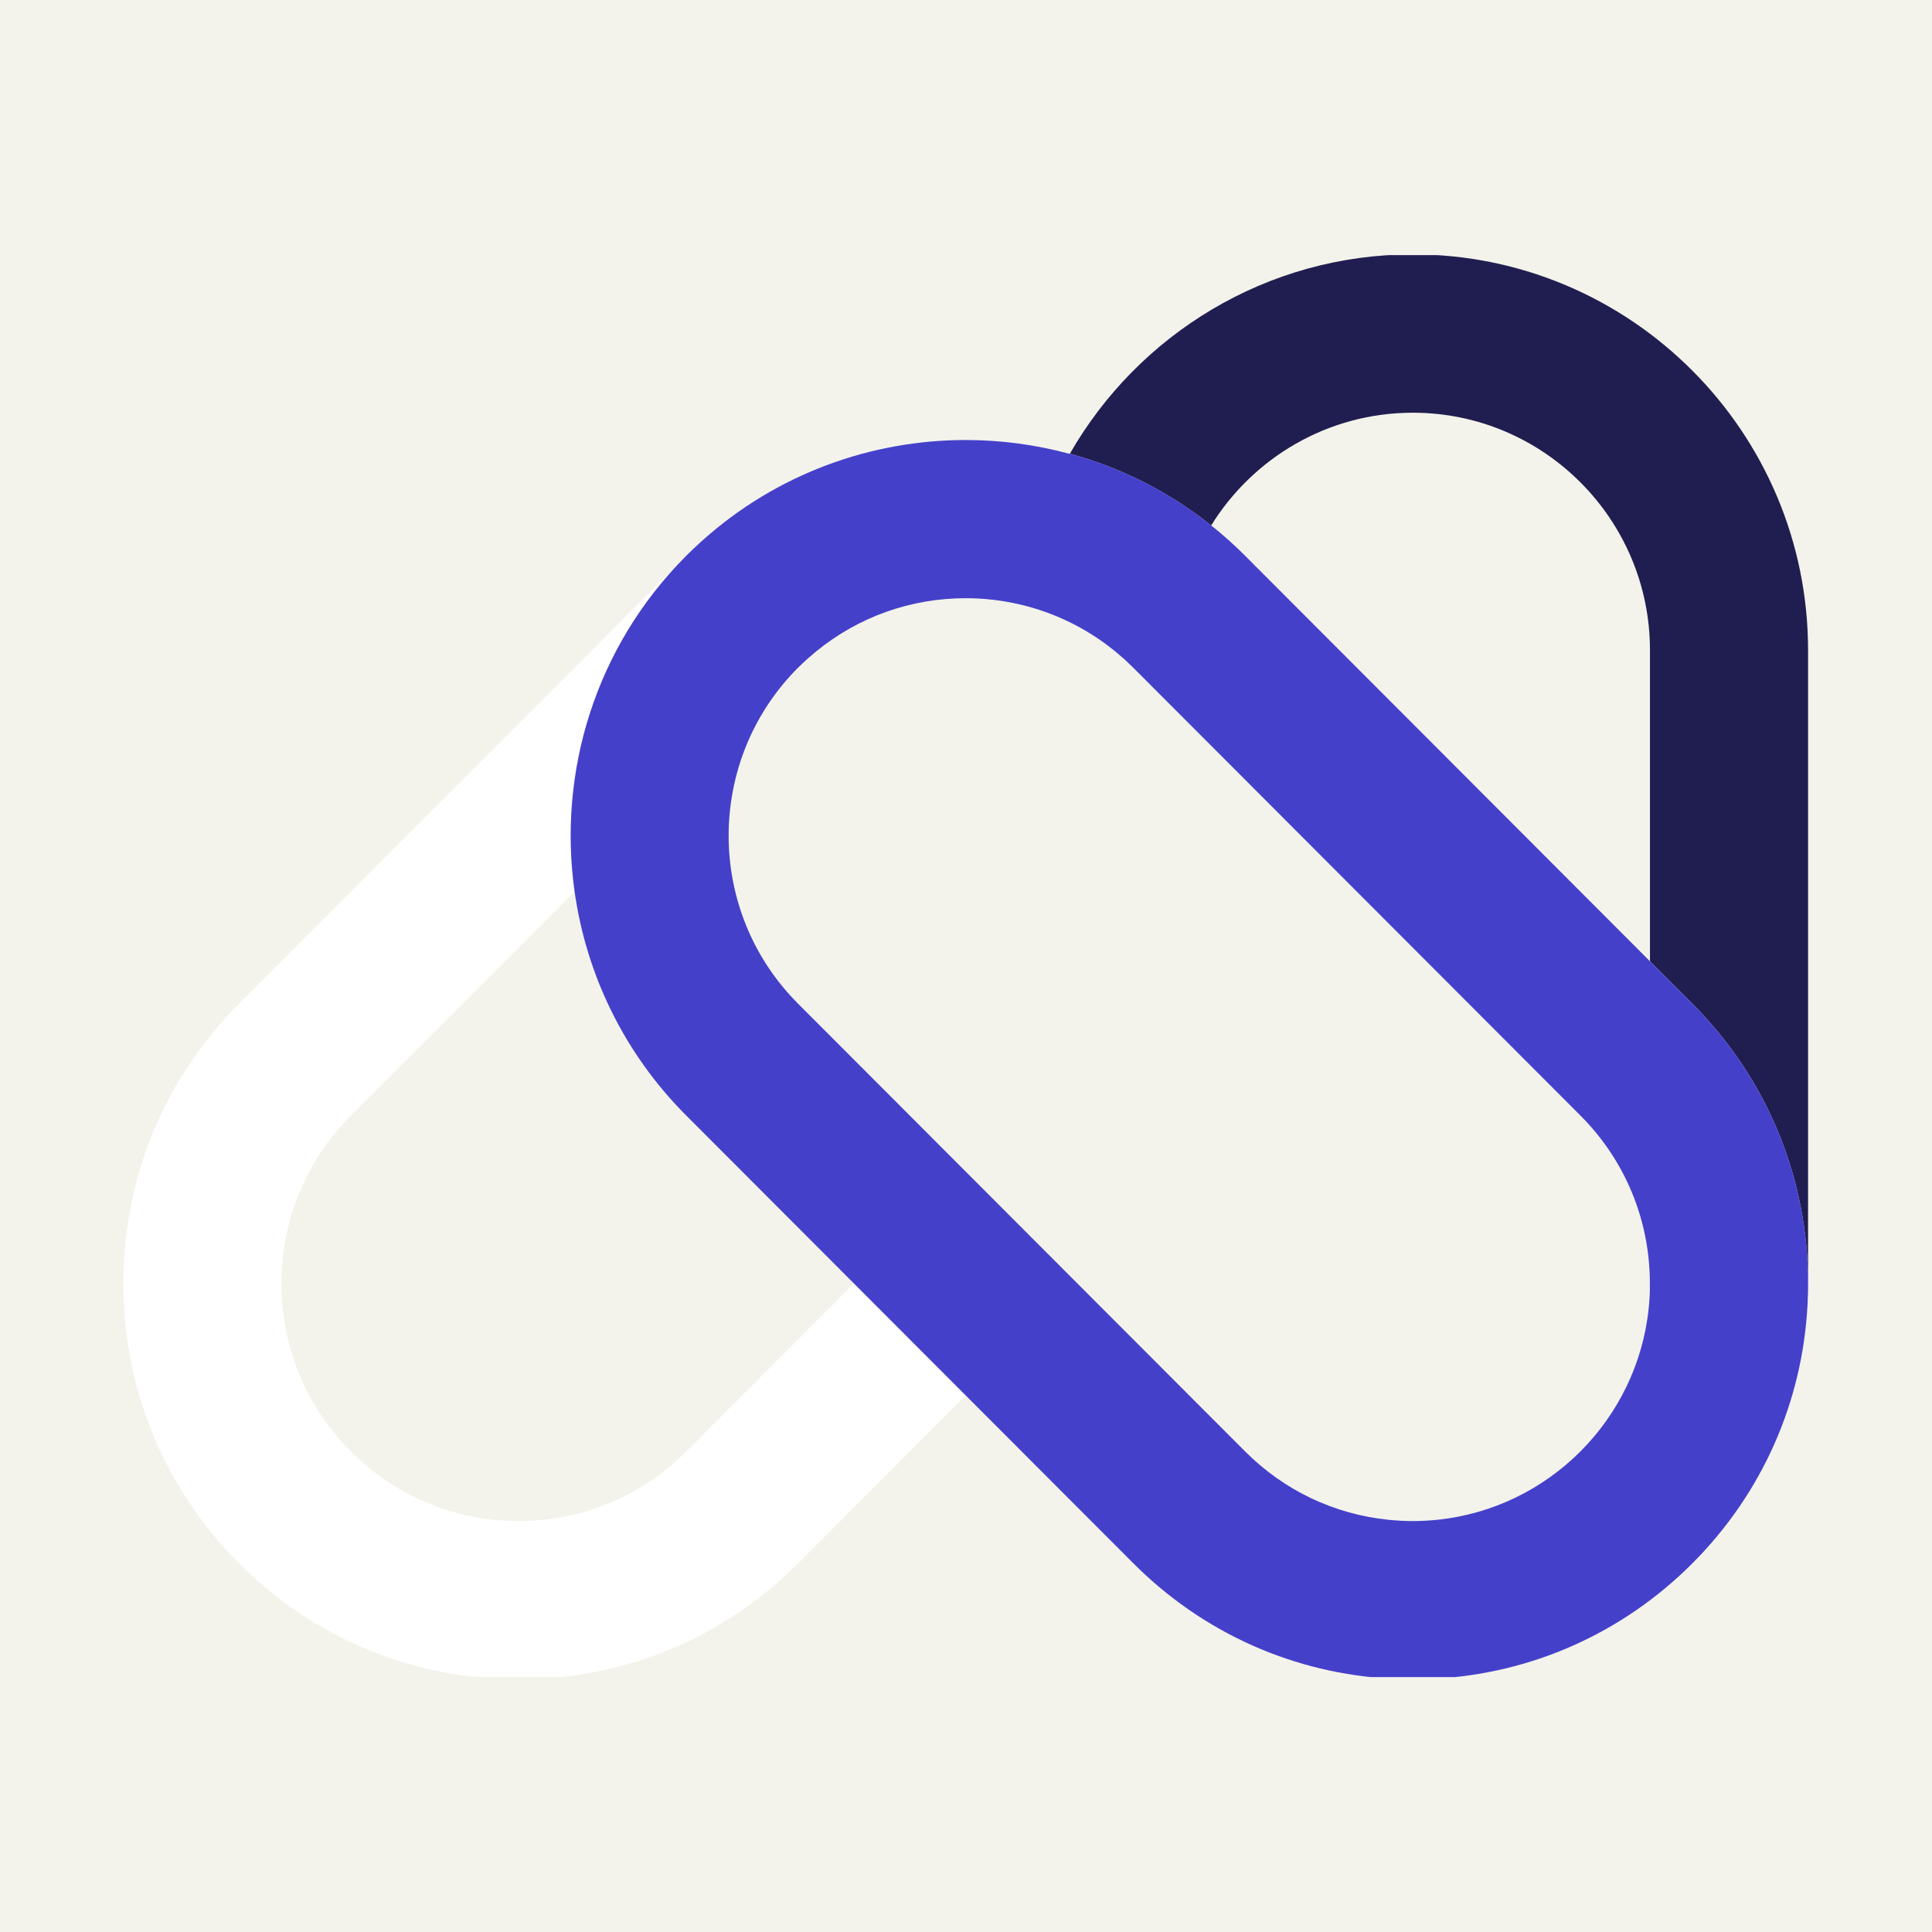
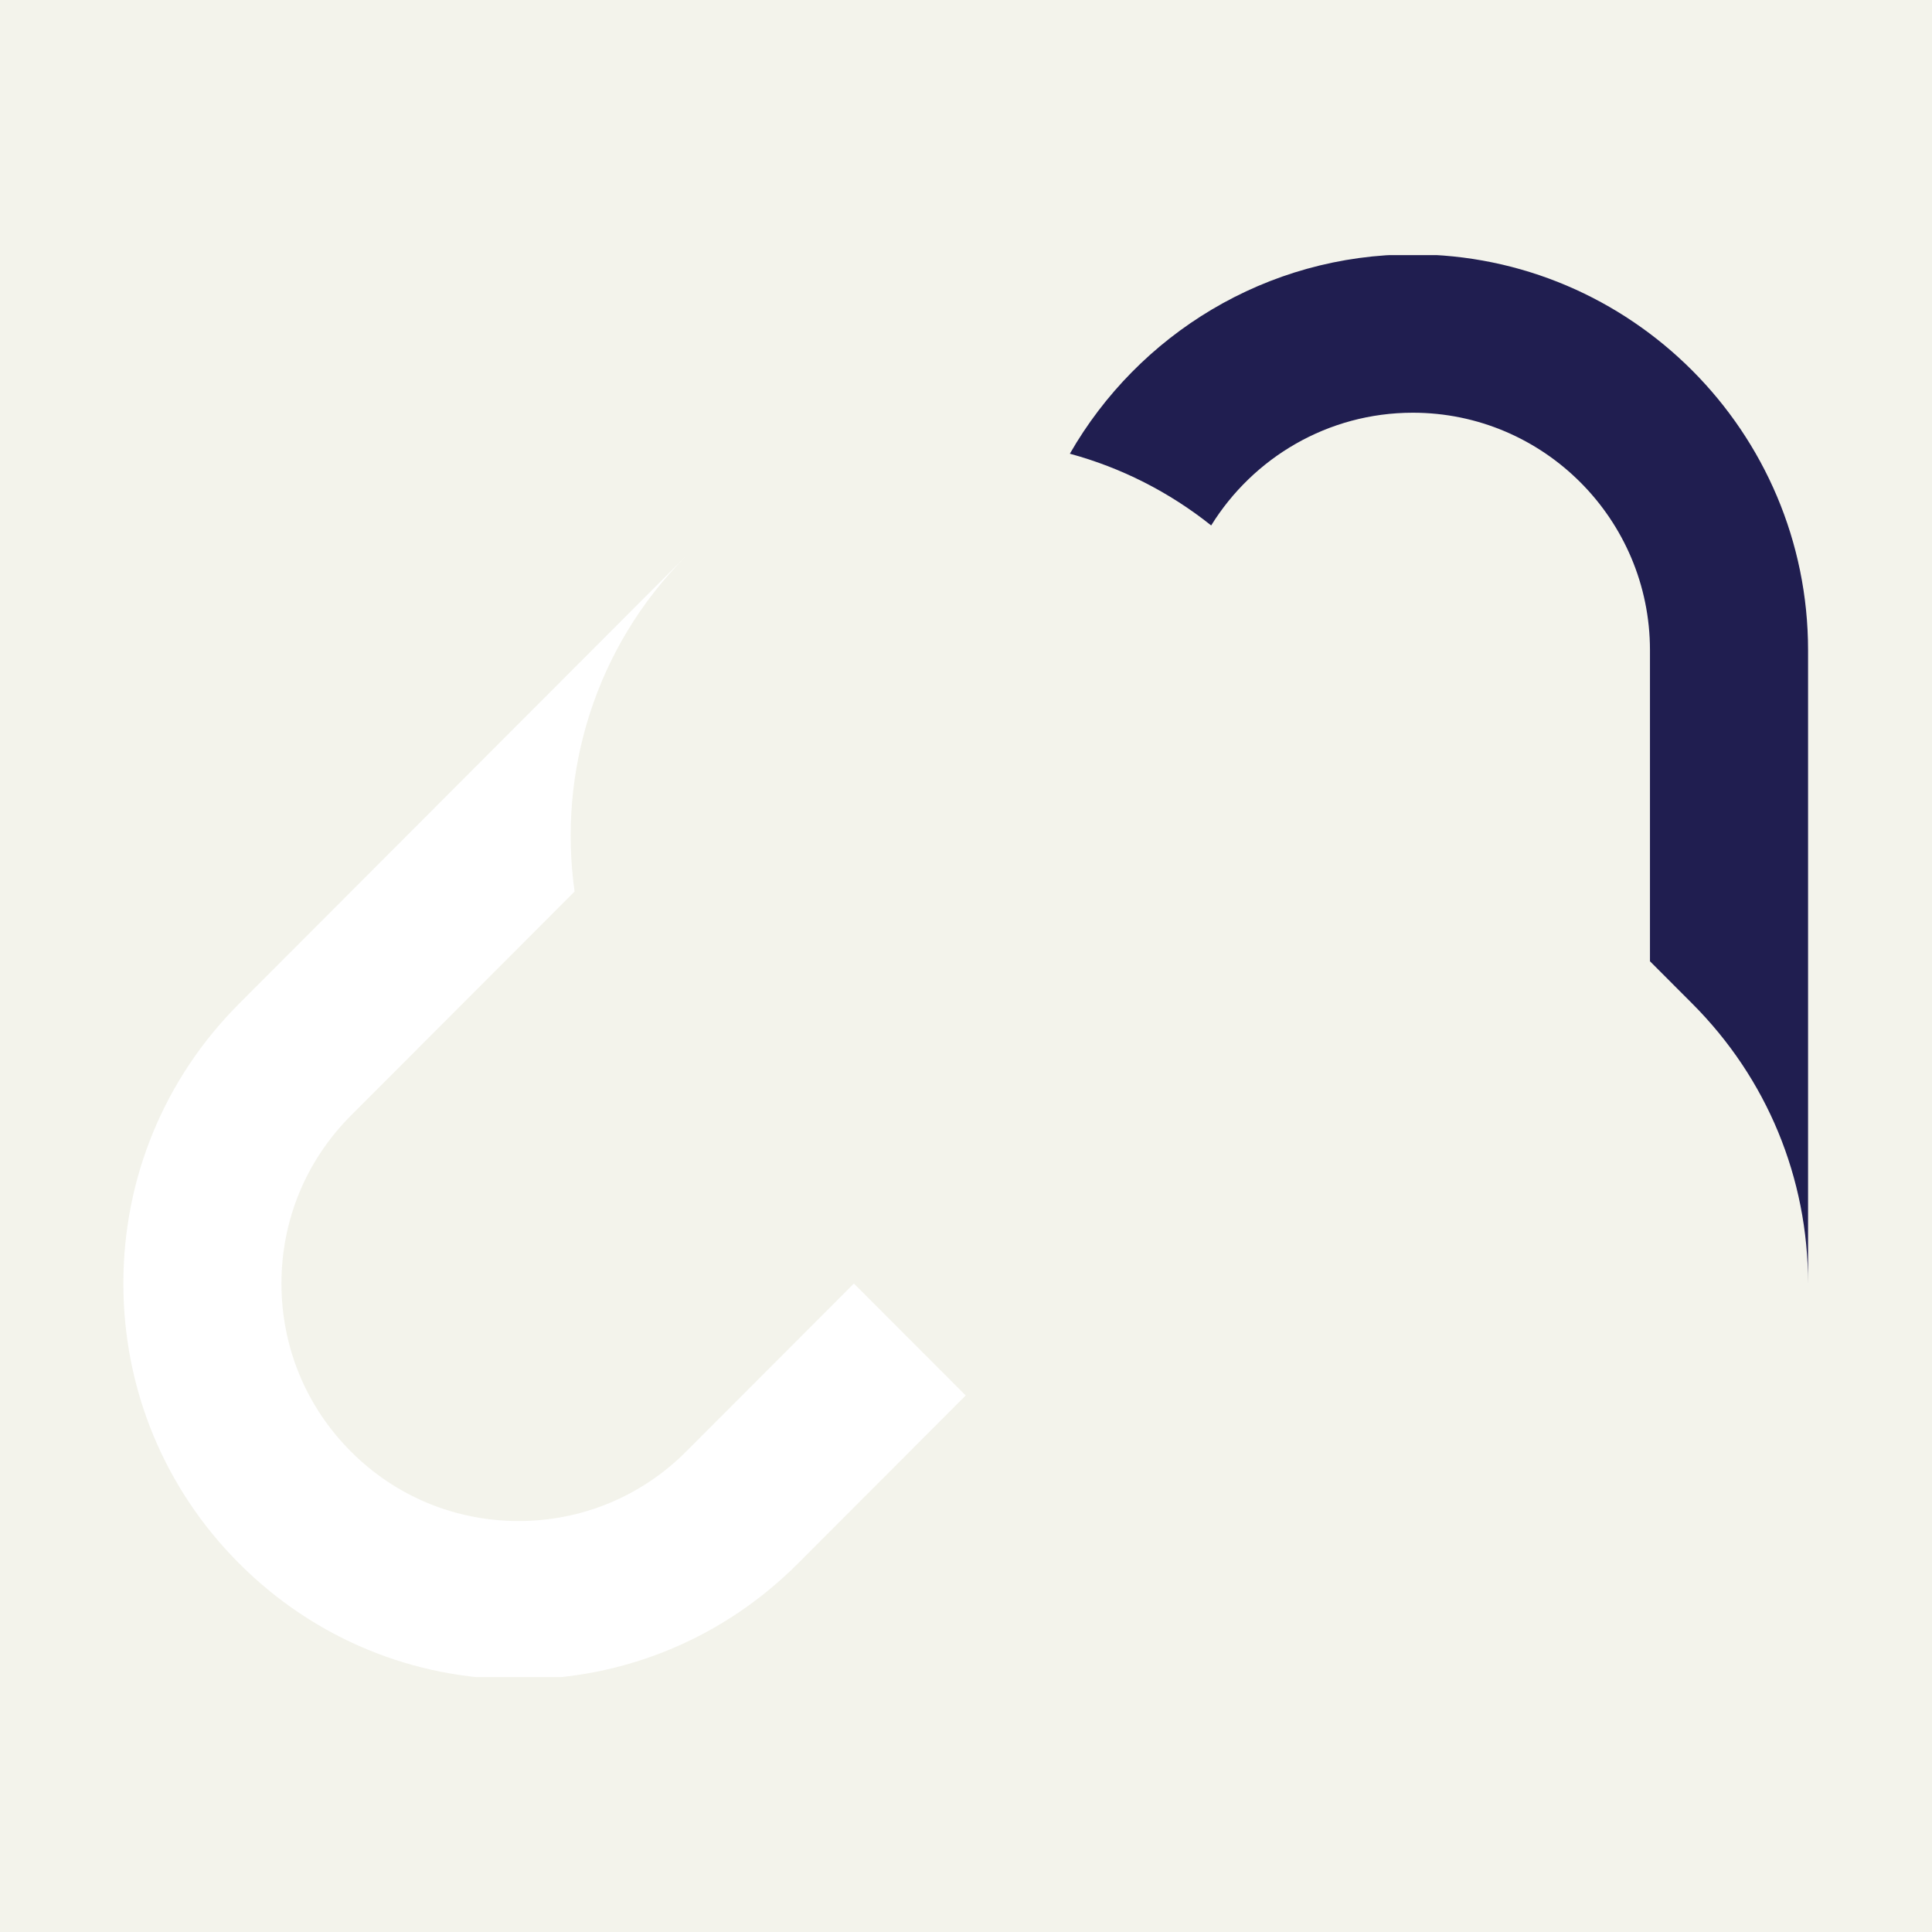
<svg xmlns="http://www.w3.org/2000/svg" width="500" zoomAndPan="magnify" viewBox="0 0 375 375" height="500" preserveAspectRatio="xMidYMid meet" version="1.0">
  <defs>
    <clipPath id="8d024e1be5">
      <path d="M 207 49.52 L 350.945 49.52 L 350.945 250 L 207 250 Z M 207 49.52 " clip-rule="nonzero" />
    </clipPath>
    <clipPath id="9395bc8239">
      <path d="M 23.945 107 L 188 107 L 188 325.52 L 23.945 325.52 Z M 23.945 107 " clip-rule="nonzero" />
    </clipPath>
    <clipPath id="df0dc31b81">
      <path d="M 110 85 L 350.945 85 L 350.945 325.52 L 110 325.52 Z M 110 85 " clip-rule="nonzero" />
    </clipPath>
  </defs>
  <rect x="-37.5" width="450" fill="#ffffff" y="-37.5" height="450" fill-opacity="1" />
-   <rect x="-37.5" width="450" fill="#ffffff" y="-37.5" height="450" fill-opacity="1" />
  <rect x="-37.5" width="450" fill="#f3f3eb" y="-37.5" height="450" fill-opacity="1" />
  <g clip-path="url(#8d024e1be5)">
    <path fill="#201e50" d="M 274.234 49.375 C 245.785 49.375 220.906 64.965 207.66 88.066 C 217.617 90.77 226.926 95.48 235.09 101.988 C 243.215 88.871 257.719 80.109 274.234 80.109 C 299.609 80.109 320.258 100.789 320.258 126.207 L 320.258 186.582 L 328.473 194.809 C 342.965 209.32 350.945 228.613 350.945 249.133 L 350.945 126.207 C 350.945 83.84 316.531 49.375 274.234 49.375 Z M 274.234 49.375 " fill-opacity="1" fill-rule="nonzero" />
  </g>
  <path fill="#010101" d="M 136.043 105.18 C 136.098 105.125 136.16 105.074 136.223 105.02 C 136.16 105.074 136.098 105.125 136.043 105.18 Z M 136.043 105.18 " fill-opacity="1" fill-rule="nonzero" />
  <path fill="#010101" d="M 134.594 106.523 C 134.727 106.398 134.863 106.273 135.004 106.148 C 134.863 106.273 134.727 106.398 134.594 106.523 Z M 134.594 106.523 " fill-opacity="1" fill-rule="nonzero" />
-   <path fill="#010101" d="M 133.203 107.883 C 133.391 107.695 133.574 107.516 133.77 107.328 C 133.574 107.516 133.391 107.695 133.203 107.883 C 133.195 107.891 133.18 107.906 133.176 107.914 Z M 133.203 107.883 " fill-opacity="1" fill-rule="nonzero" />
  <g clip-path="url(#9395bc8239)">
    <path fill="#ffffff" d="M 46.414 303.461 C 60.902 317.973 80.164 325.965 100.656 325.965 C 121.145 325.965 140.406 317.973 154.895 303.461 L 187.445 270.859 L 165.742 249.133 L 133.195 281.73 C 124.504 290.438 112.941 295.23 100.648 295.23 C 88.352 295.23 76.793 290.438 68.102 281.73 C 59.414 273.027 54.629 261.449 54.629 249.133 C 54.629 236.82 59.414 225.242 68.105 216.535 L 111.527 173.047 C 108.273 149.953 115.484 125.645 133.168 107.914 L 46.414 194.809 C 31.922 209.32 23.945 228.613 23.945 249.133 C 23.945 269.652 31.922 288.953 46.414 303.461 Z M 46.414 303.461 " fill-opacity="1" fill-rule="nonzero" />
  </g>
  <path fill="#010101" d="M 133.762 107.328 C 134.039 107.059 134.309 106.789 134.586 106.523 C 134.316 106.789 134.039 107.059 133.762 107.328 Z M 133.762 107.328 " fill-opacity="1" fill-rule="nonzero" />
  <path fill="#010101" d="M 134.996 106.148 C 135.344 105.824 135.688 105.496 136.043 105.18 C 135.688 105.496 135.344 105.824 134.996 106.148 Z M 134.996 106.148 " fill-opacity="1" fill-rule="nonzero" />
  <g clip-path="url(#df0dc31b81)">
-     <path fill="#4540ca" d="M 328.473 194.809 L 320.258 186.582 L 241.684 107.883 C 241.539 107.738 241.395 107.602 241.25 107.453 C 240.93 107.141 240.609 106.828 240.293 106.52 C 240.168 106.398 240.051 106.289 239.926 106.18 C 239.566 105.84 239.207 105.504 238.844 105.172 C 238.797 105.125 238.742 105.082 238.691 105.035 C 237.516 103.973 236.309 102.957 235.09 101.988 C 235.09 101.988 235.09 101.988 235.09 101.98 C 226.926 95.473 217.617 90.762 207.66 88.059 C 207.656 88.07 207.648 88.086 207.641 88.098 C 201.039 86.309 194.246 85.406 187.449 85.406 C 169.102 85.406 150.754 91.941 136.223 105.012 C 136.168 105.066 136.105 105.117 136.043 105.172 C 135.688 105.492 135.344 105.816 134.996 106.145 C 134.863 106.27 134.727 106.395 134.586 106.52 C 134.309 106.781 134.035 107.051 133.762 107.324 C 133.574 107.512 133.383 107.691 133.195 107.879 L 133.168 107.906 C 115.484 125.637 108.266 149.945 111.527 173.039 C 113.773 188.961 120.996 204.305 133.203 216.527 L 165.75 249.125 L 187.449 270.855 L 220 303.453 L 220.027 303.426 L 220 303.453 C 233.539 317.016 251.25 324.883 270.234 325.852 C 270.258 325.852 270.285 325.852 270.305 325.859 C 270.867 325.887 271.426 325.91 271.996 325.922 C 272.094 325.922 272.188 325.93 272.277 325.938 C 272.93 325.949 273.582 325.965 274.238 325.965 C 274.898 325.965 275.547 325.957 276.199 325.938 C 276.297 325.938 276.395 325.93 276.484 325.922 C 277.043 325.91 277.613 325.887 278.172 325.859 C 278.195 325.859 278.223 325.859 278.242 325.852 C 297.227 324.883 314.941 317.016 328.48 303.453 C 342.023 289.891 349.875 272.152 350.848 253.137 C 350.848 253.117 350.848 253.09 350.852 253.066 C 350.883 252.504 350.902 251.945 350.914 251.375 C 350.914 251.277 350.922 251.188 350.93 251.09 C 350.945 250.438 350.957 249.785 350.957 249.125 C 350.945 228.613 342.965 209.32 328.473 194.809 Z M 320.203 251.484 C 320.195 251.598 320.184 251.707 320.176 251.82 C 320.133 252.492 320.094 253.172 320.023 253.836 C 320.023 253.859 320.016 253.879 320.016 253.898 C 317.793 275.516 300.586 292.754 278.996 294.988 C 278.977 294.988 278.949 294.996 278.93 294.996 C 278.266 295.066 277.594 295.113 276.914 295.148 C 276.801 295.156 276.691 295.168 276.582 295.176 C 275.805 295.219 275.023 295.238 274.234 295.238 C 273.441 295.238 272.668 295.219 271.883 295.176 C 271.773 295.168 271.664 295.156 271.551 295.148 C 270.879 295.105 270.207 295.066 269.535 294.996 C 269.516 294.996 269.488 294.988 269.469 294.988 C 258.973 293.914 249.25 289.309 241.684 281.73 L 209.137 249.133 L 197.516 237.492 L 187.438 227.398 L 154.891 194.801 C 136.949 176.832 136.941 147.602 154.875 129.625 C 154.883 129.617 154.883 129.617 154.891 129.613 C 155.012 129.488 155.137 129.375 155.262 129.258 C 155.699 128.836 156.137 128.406 156.586 128.004 C 156.711 127.883 156.844 127.781 156.973 127.668 C 157.438 127.262 157.895 126.859 158.371 126.469 C 158.422 126.434 158.465 126.398 158.512 126.359 C 166.68 119.727 176.777 116.113 187.438 116.113 C 191.051 116.113 194.598 116.535 198.027 117.34 C 204.641 118.895 210.82 121.898 216.176 126.207 C 216.242 126.262 216.312 126.309 216.375 126.367 C 216.418 126.398 216.457 126.426 216.5 126.461 C 216.984 126.859 217.457 127.266 217.922 127.684 C 218.039 127.789 218.164 127.891 218.281 127.996 C 218.75 128.426 219.215 128.871 219.672 129.32 C 219.77 129.418 219.875 129.508 219.969 129.605 L 228.184 137.832 L 263.371 173.074 L 306.758 216.527 C 315.453 225.234 320.238 236.812 320.238 249.125 C 320.258 249.926 320.238 250.707 320.203 251.484 Z M 320.203 251.484 " fill-opacity="1" fill-rule="nonzero" />
-   </g>
+     </g>
</svg>